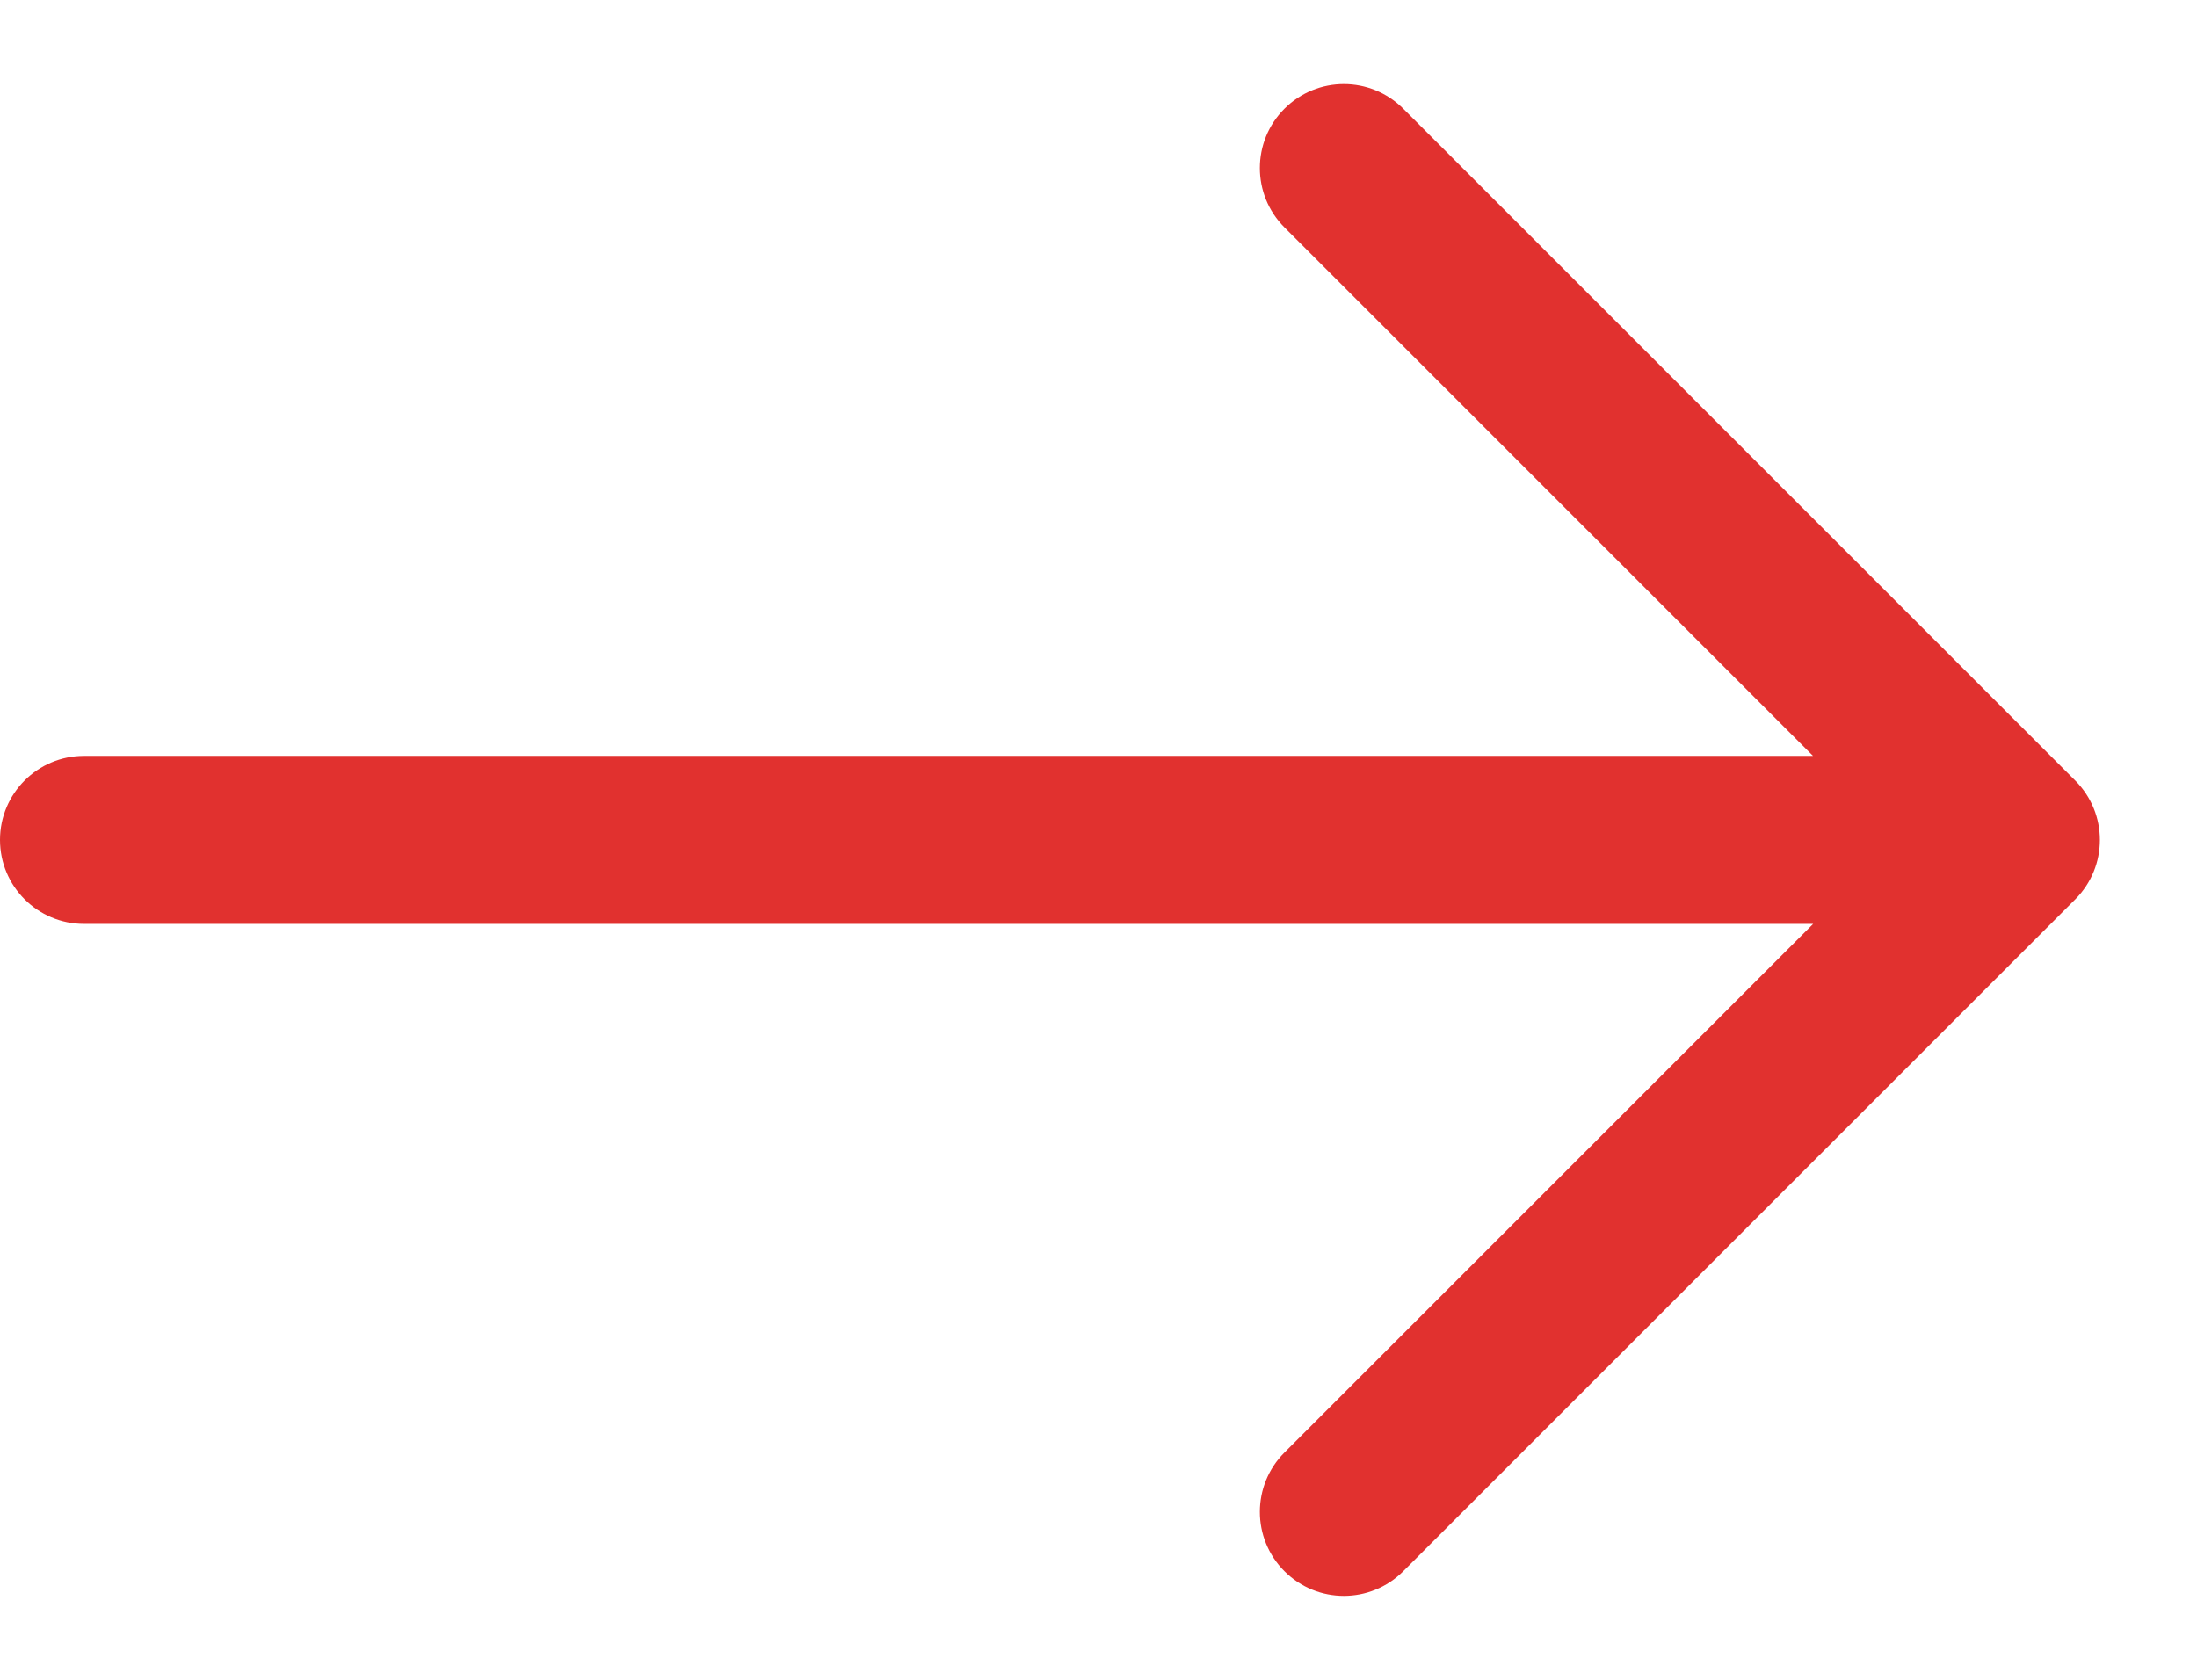
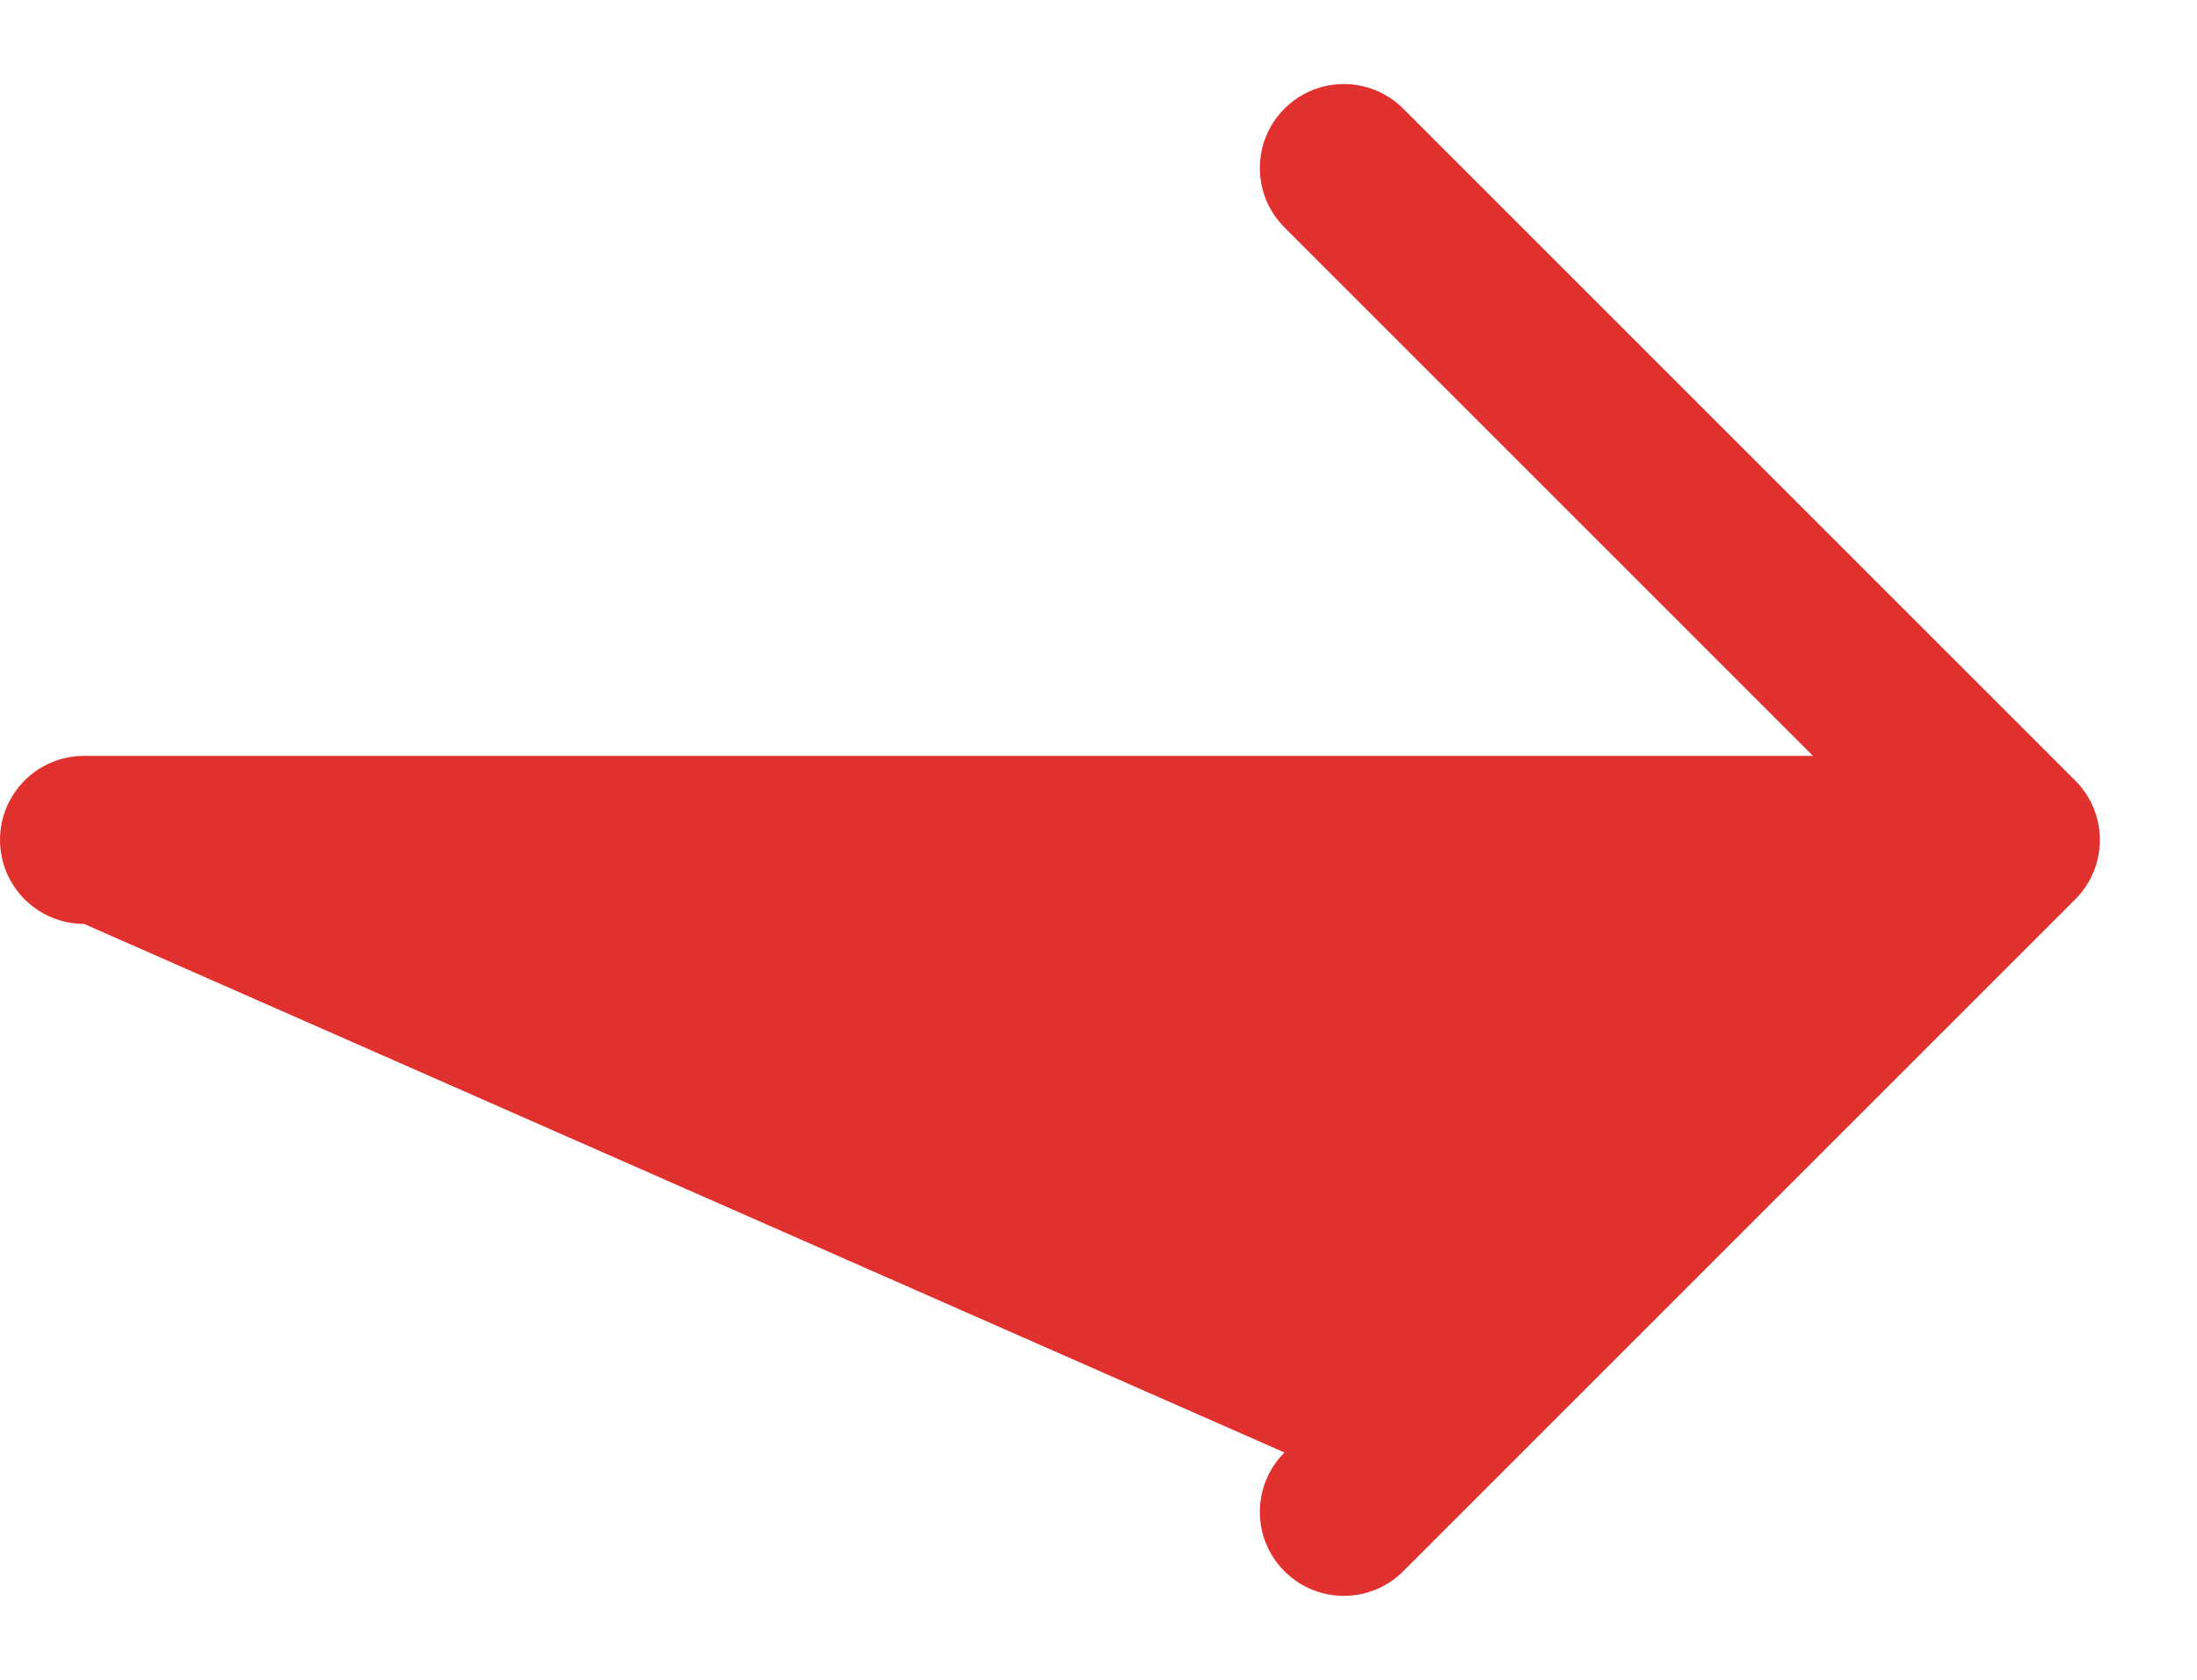
<svg xmlns="http://www.w3.org/2000/svg" width="17" height="13" viewBox="0 0 17 13" fill="none">
-   <path fill-rule="evenodd" clip-rule="evenodd" d="M10.858 0.841C10.604 0.587 10.193 0.587 9.939 0.841C9.685 1.095 9.685 1.506 9.939 1.76L14.029 5.85H0.65C0.291 5.85 0 6.141 0 6.5C0 6.859 0.291 7.15 0.65 7.15H14.03L9.939 11.241C9.685 11.495 9.685 11.906 9.939 12.16C10.193 12.414 10.604 12.414 10.858 12.16L16.058 6.96C16.312 6.706 16.312 6.295 16.058 6.041L10.858 0.841Z" fill="#E1312F" />
+   <path fill-rule="evenodd" clip-rule="evenodd" d="M10.858 0.841C10.604 0.587 10.193 0.587 9.939 0.841C9.685 1.095 9.685 1.506 9.939 1.76L14.029 5.85H0.65C0.291 5.85 0 6.141 0 6.5C0 6.859 0.291 7.15 0.65 7.15L9.939 11.241C9.685 11.495 9.685 11.906 9.939 12.16C10.193 12.414 10.604 12.414 10.858 12.16L16.058 6.96C16.312 6.706 16.312 6.295 16.058 6.041L10.858 0.841Z" fill="#E1312F" />
</svg>